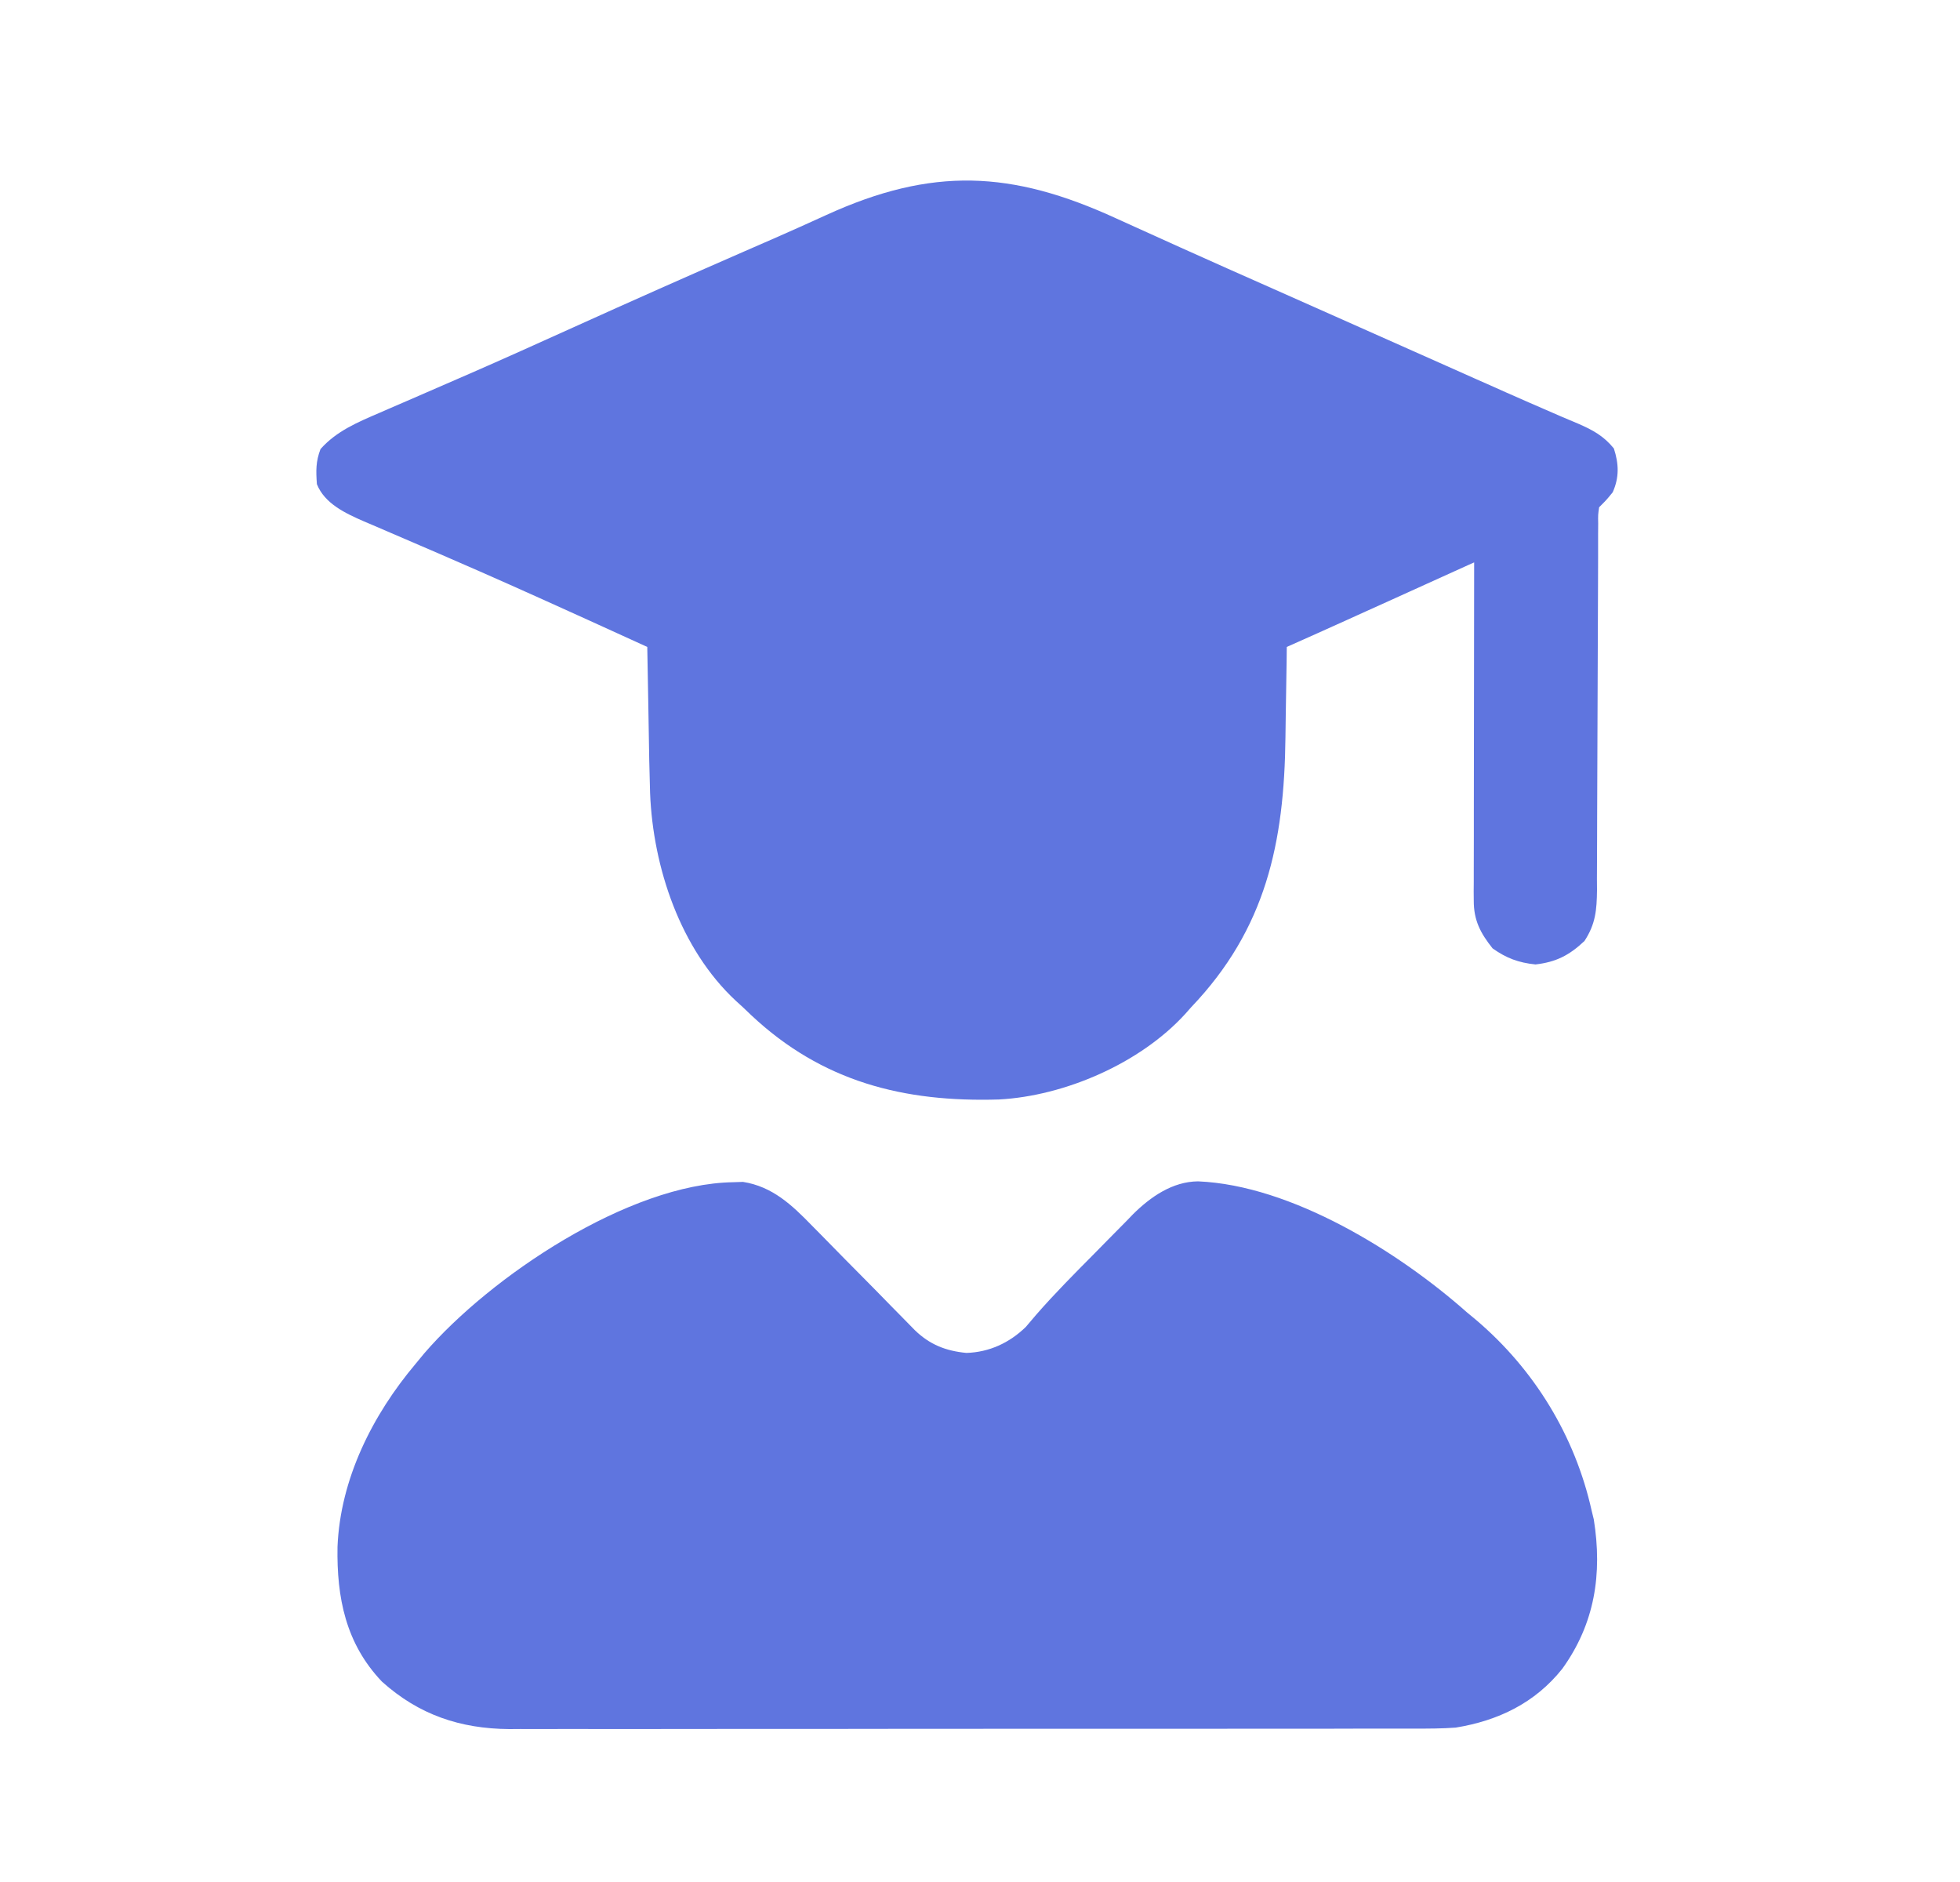
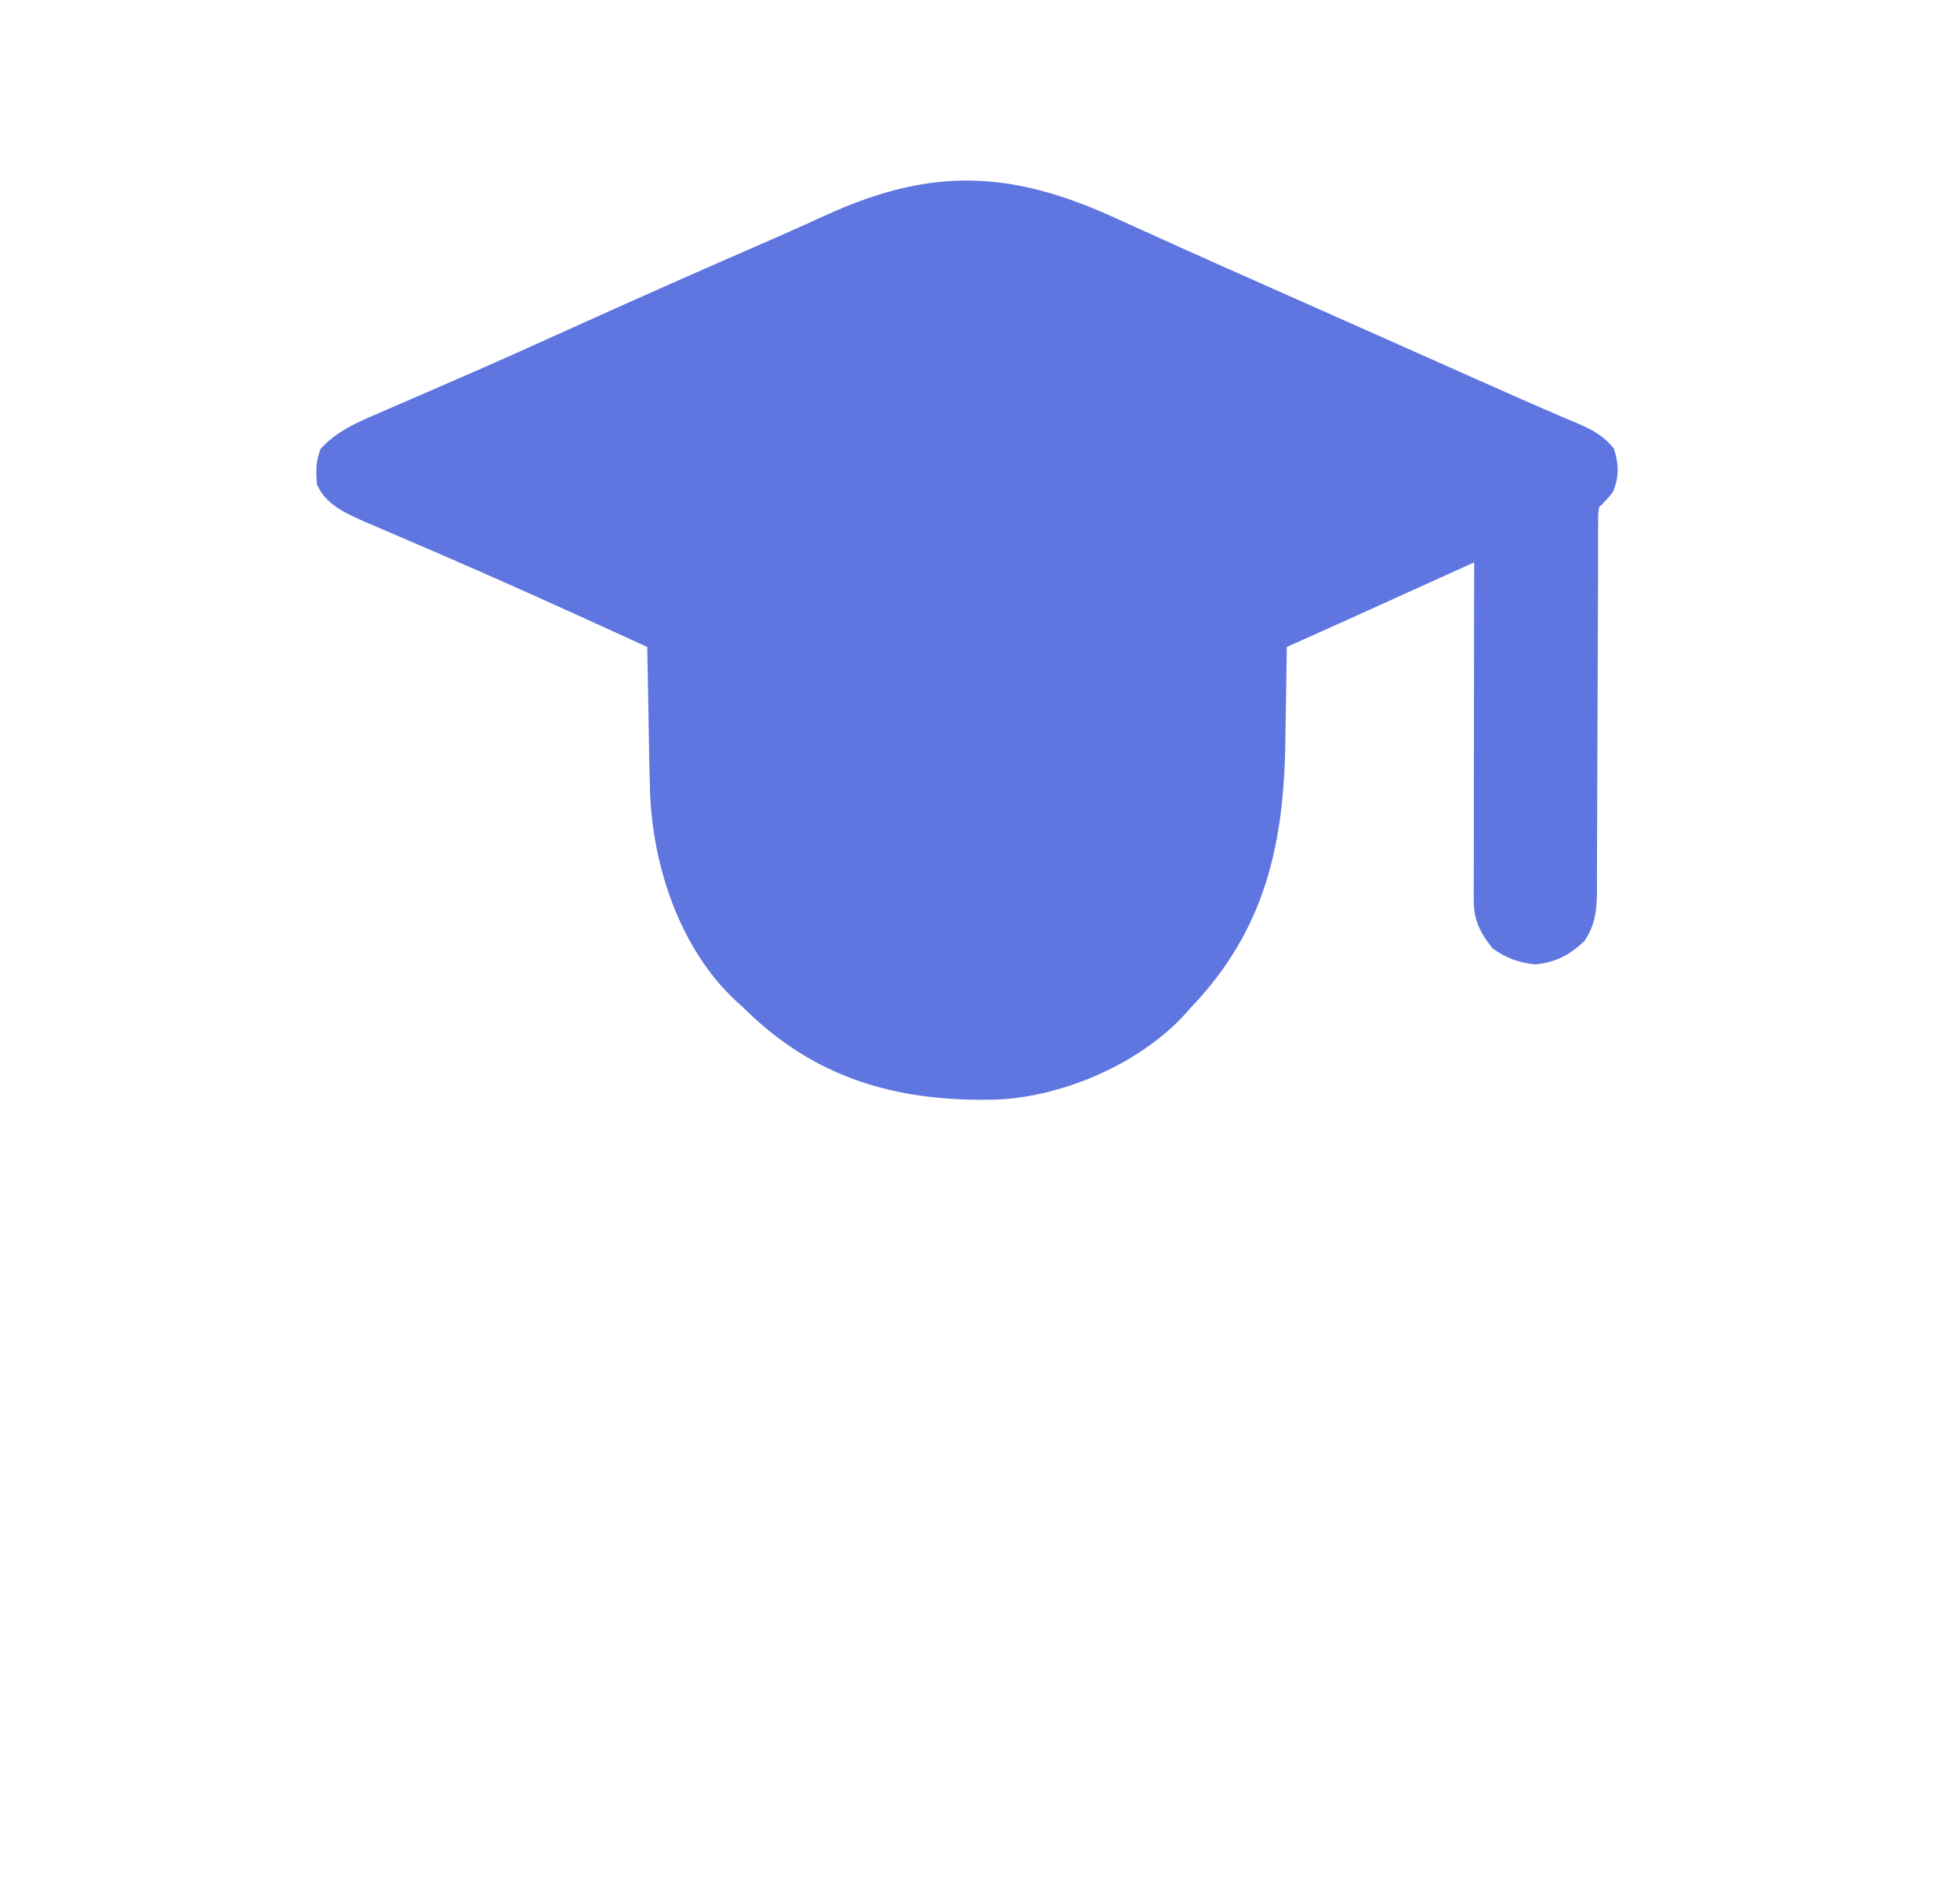
<svg xmlns="http://www.w3.org/2000/svg" width="25px" height="24px" viewBox="0 0 25 24" fill="none" transform="rotate(0) scale(1, 1)">
  <path d="M14.239 2.786C14.327 2.826 14.416 2.866 14.504 2.906C14.689 2.989 14.873 3.072 15.057 3.156C15.455 3.336 15.854 3.512 16.253 3.689C16.471 3.786 16.69 3.883 16.908 3.98C17.419 4.208 17.93 4.435 18.441 4.662C18.573 4.72 18.705 4.779 18.836 4.838C18.898 4.865 18.898 4.865 18.961 4.893C19.042 4.929 19.122 4.965 19.203 5.001C19.4 5.088 19.597 5.175 19.795 5.26C19.853 5.285 19.853 5.285 19.912 5.311C19.985 5.342 20.057 5.373 20.13 5.403C20.316 5.484 20.454 5.558 20.585 5.719C20.649 5.916 20.655 6.088 20.57 6.278C20.491 6.375 20.491 6.375 20.397 6.469C20.383 6.565 20.383 6.565 20.385 6.677C20.384 6.743 20.384 6.743 20.384 6.81C20.384 6.859 20.384 6.907 20.384 6.957C20.384 7.008 20.384 7.058 20.384 7.111C20.383 7.221 20.383 7.332 20.383 7.442C20.383 7.617 20.382 7.792 20.381 7.967C20.379 8.402 20.377 8.836 20.376 9.271C20.375 9.638 20.374 10.005 20.372 10.372C20.371 10.488 20.371 10.604 20.371 10.72C20.371 10.882 20.37 11.044 20.369 11.206C20.369 11.254 20.369 11.302 20.37 11.352C20.367 11.603 20.352 11.784 20.21 12C20.017 12.182 19.848 12.269 19.585 12.299C19.37 12.277 19.214 12.219 19.038 12.094C18.882 11.898 18.797 11.735 18.798 11.484C18.798 11.427 18.798 11.427 18.797 11.369C18.798 11.327 18.798 11.286 18.798 11.243C18.798 11.199 18.798 11.155 18.798 11.11C18.798 10.964 18.798 10.819 18.799 10.674C18.799 10.573 18.799 10.472 18.799 10.372C18.799 10.107 18.8 9.841 18.8 9.576C18.801 9.306 18.801 9.035 18.801 8.765C18.802 8.234 18.802 7.703 18.803 7.172C18.78 7.183 18.756 7.193 18.731 7.204C18.483 7.317 18.234 7.429 17.985 7.542C17.893 7.584 17.8 7.626 17.707 7.668C17.574 7.728 17.44 7.789 17.306 7.849C17.245 7.877 17.245 7.877 17.183 7.905C16.926 8.021 16.67 8.136 16.413 8.25C16.412 8.31 16.411 8.37 16.411 8.432C16.408 8.658 16.404 8.884 16.4 9.11C16.399 9.207 16.398 9.304 16.396 9.402C16.381 10.747 16.148 11.845 15.194 12.844C15.169 12.873 15.143 12.901 15.117 12.931C14.544 13.559 13.583 13.976 12.742 14.021C11.528 14.058 10.488 13.796 9.582 12.946C9.547 12.912 9.511 12.878 9.475 12.844C9.445 12.817 9.415 12.79 9.385 12.762C8.677 12.103 8.33 11.062 8.292 10.116C8.283 9.834 8.278 9.552 8.274 9.269C8.272 9.17 8.27 9.071 8.269 8.972C8.264 8.732 8.26 8.491 8.256 8.25C8.013 8.139 7.769 8.028 7.525 7.917C7.436 7.877 7.348 7.837 7.26 7.797C6.755 7.568 6.248 7.341 5.739 7.121C5.695 7.102 5.651 7.083 5.606 7.063C5.396 6.972 5.185 6.881 4.974 6.791C4.898 6.758 4.821 6.725 4.744 6.692C4.71 6.677 4.676 6.663 4.64 6.648C4.407 6.546 4.141 6.423 4.042 6.174C4.03 6.006 4.027 5.887 4.088 5.727C4.291 5.497 4.565 5.383 4.842 5.264C4.879 5.248 4.916 5.232 4.954 5.215C5.034 5.18 5.114 5.146 5.195 5.111C5.412 5.017 5.629 4.922 5.846 4.828C5.891 4.808 5.936 4.789 5.982 4.769C6.429 4.574 6.874 4.373 7.319 4.172C8.046 3.843 8.774 3.52 9.505 3.201C9.584 3.167 9.663 3.132 9.741 3.098C9.779 3.082 9.817 3.065 9.856 3.048C10.083 2.949 10.309 2.847 10.535 2.744C11.889 2.125 12.904 2.173 14.239 2.786Z" fill="#5f75df" />
-   <path d="M9.354 15.076C9.415 15.074 9.415 15.074 9.477 15.072C9.852 15.131 10.101 15.366 10.357 15.63C10.39 15.663 10.423 15.697 10.457 15.731C10.563 15.838 10.668 15.945 10.772 16.052C10.843 16.123 10.914 16.195 10.985 16.267C11.115 16.398 11.245 16.53 11.374 16.663C11.402 16.691 11.43 16.719 11.459 16.749C11.529 16.82 11.598 16.891 11.668 16.962C11.857 17.146 12.063 17.228 12.327 17.253C12.619 17.244 12.876 17.124 13.084 16.922C13.128 16.871 13.172 16.819 13.215 16.768C13.451 16.497 13.704 16.243 13.957 15.988C14.014 15.931 14.07 15.873 14.126 15.816C14.209 15.731 14.292 15.647 14.376 15.563C14.4 15.538 14.425 15.512 14.45 15.486C14.675 15.263 14.954 15.068 15.281 15.065C16.474 15.115 17.841 15.965 18.709 16.734C18.767 16.782 18.767 16.782 18.826 16.831C19.57 17.462 20.091 18.314 20.302 19.266C20.311 19.302 20.32 19.338 20.329 19.376C20.44 20.071 20.342 20.705 19.927 21.281C19.581 21.716 19.11 21.943 18.568 22.031C18.395 22.044 18.222 22.044 18.048 22.044C17.971 22.044 17.971 22.044 17.894 22.044C17.724 22.044 17.554 22.044 17.384 22.044C17.262 22.044 17.14 22.045 17.018 22.045C16.722 22.045 16.425 22.046 16.129 22.045C15.888 22.045 15.647 22.045 15.406 22.046C15.354 22.046 15.354 22.046 15.301 22.046C15.232 22.046 15.162 22.046 15.092 22.046C14.437 22.046 13.783 22.046 13.128 22.046C12.53 22.046 11.932 22.046 11.334 22.047C10.719 22.048 10.104 22.049 9.49 22.048C9.145 22.048 8.8 22.048 8.455 22.049C8.131 22.05 7.806 22.049 7.482 22.049C7.363 22.049 7.244 22.049 7.125 22.049C6.963 22.05 6.8 22.049 6.637 22.049C6.591 22.049 6.544 22.049 6.496 22.05C5.867 22.045 5.342 21.867 4.872 21.445C4.409 20.959 4.294 20.373 4.305 19.726C4.34 18.86 4.752 18.043 5.302 17.391C5.338 17.347 5.374 17.304 5.41 17.26C6.257 16.277 8.02 15.096 9.354 15.076Z" fill="#5f75df" />
</svg>